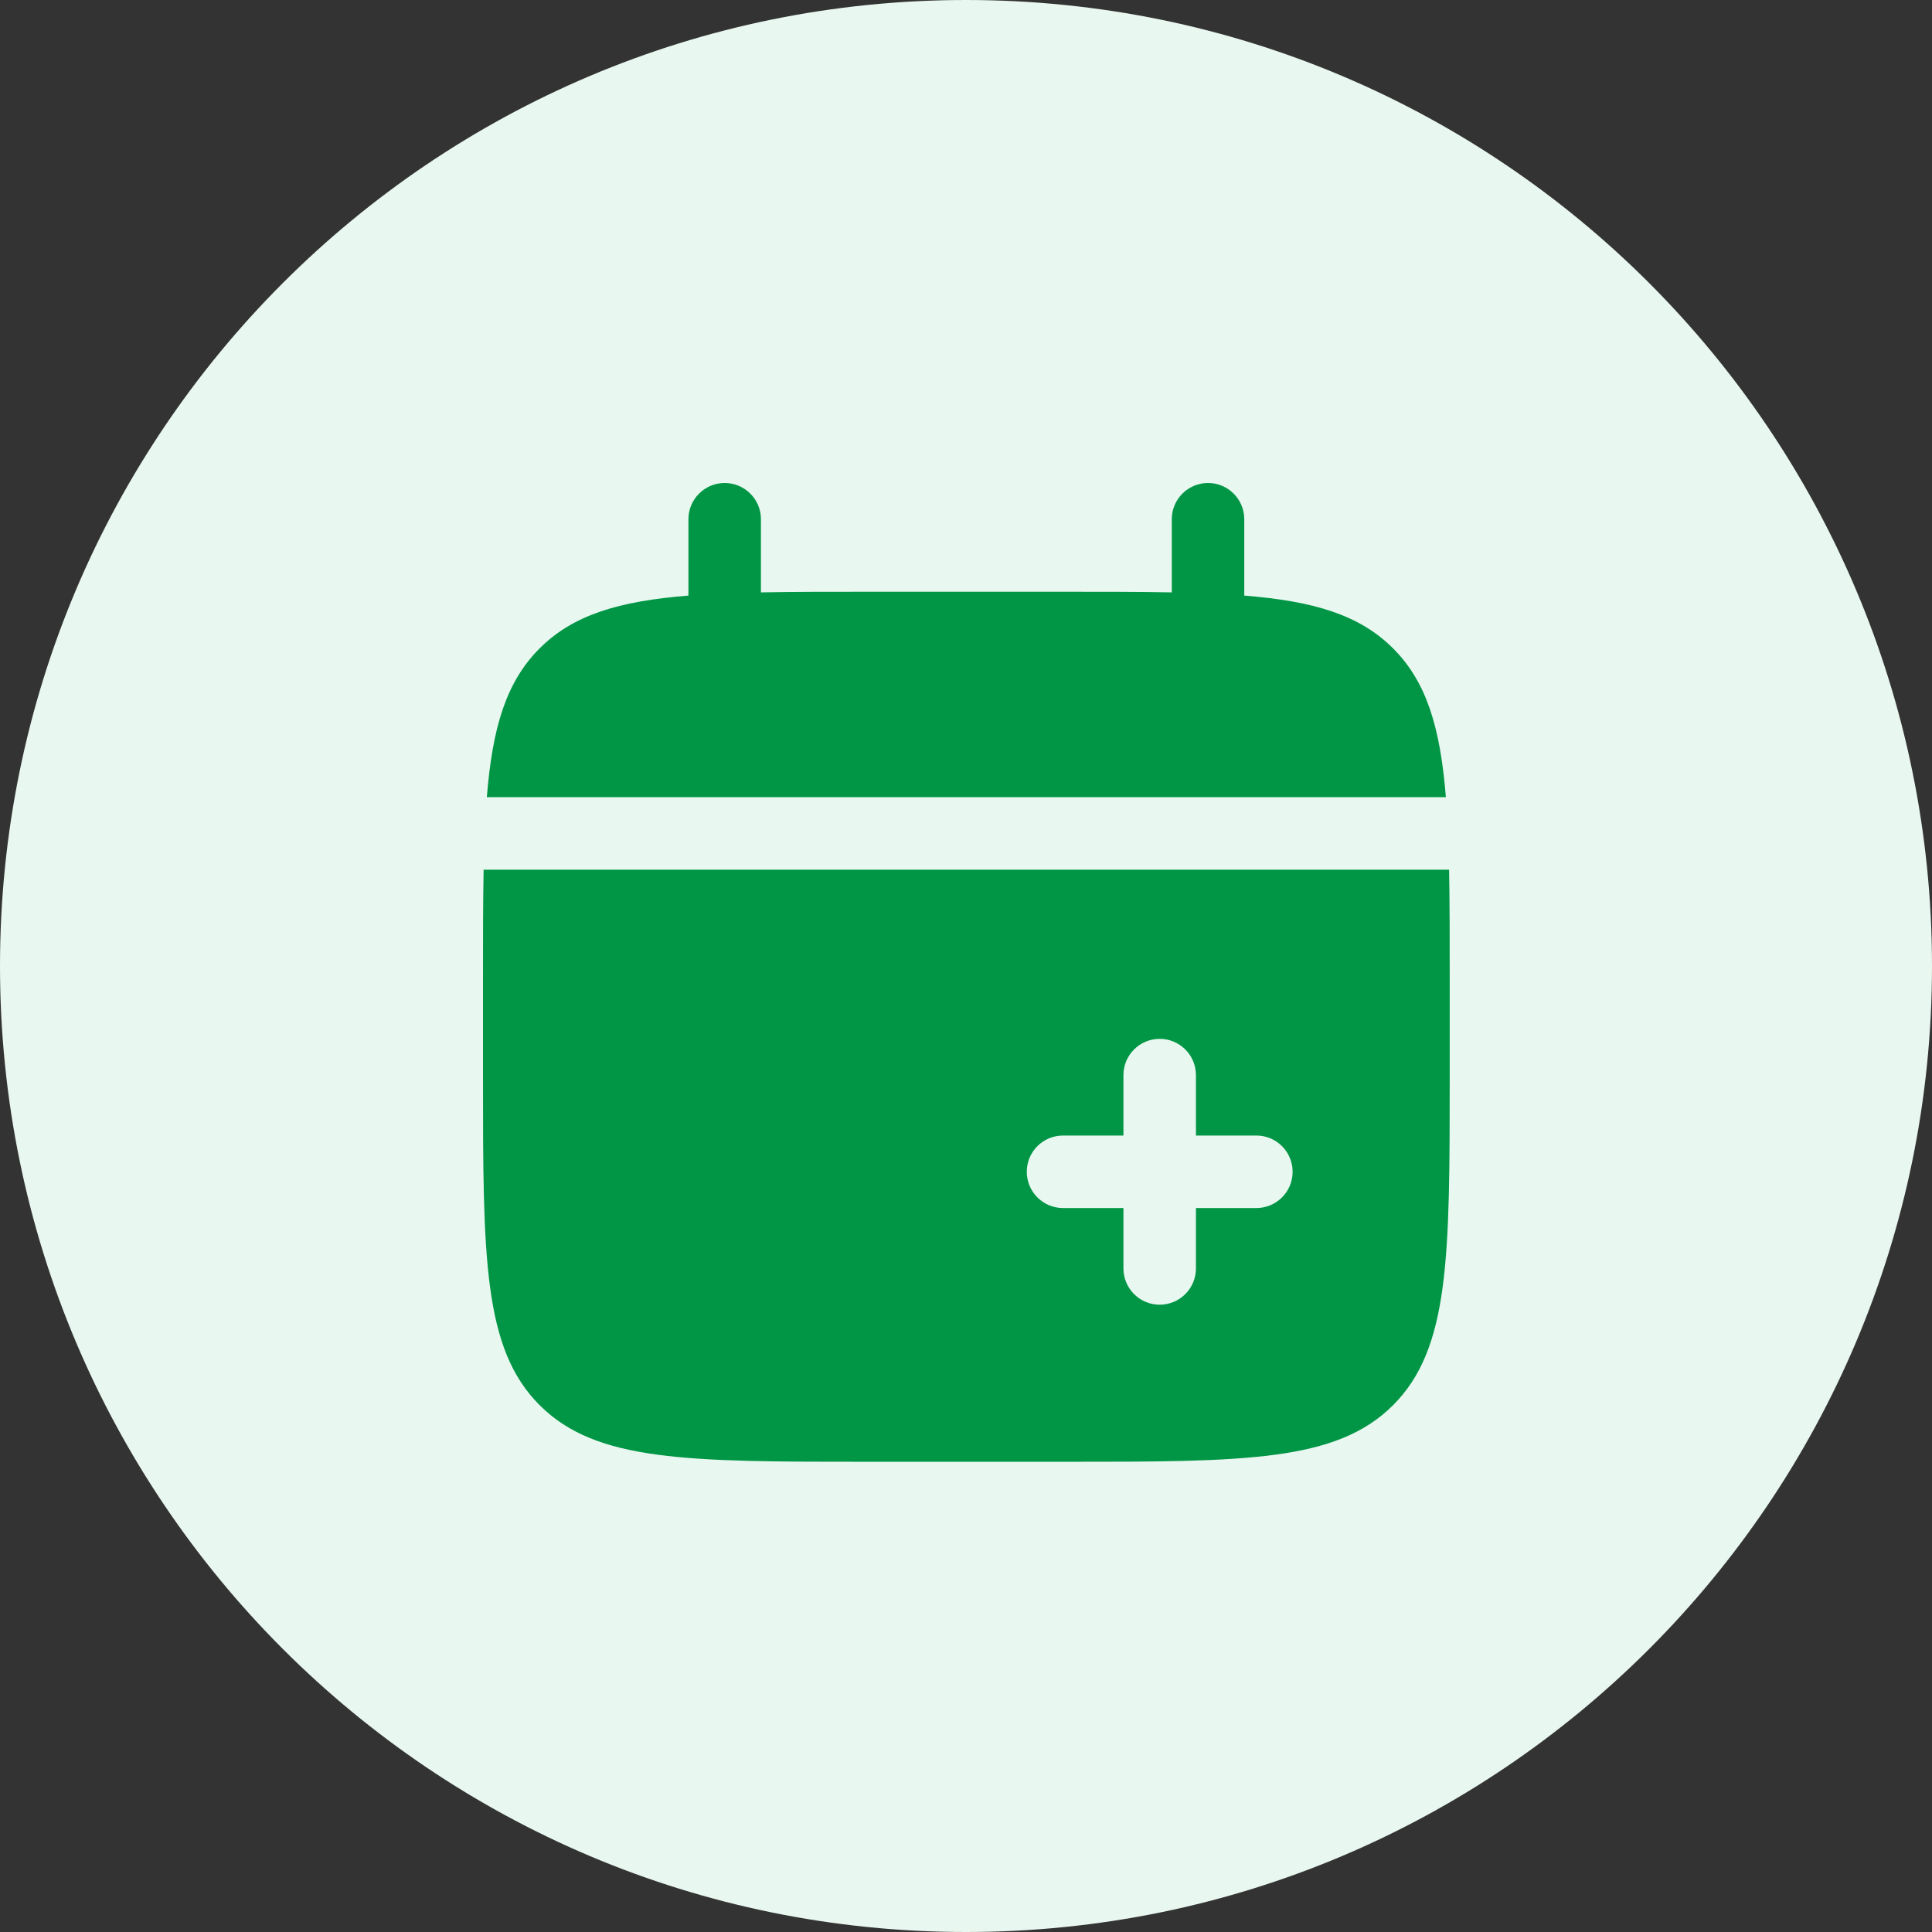
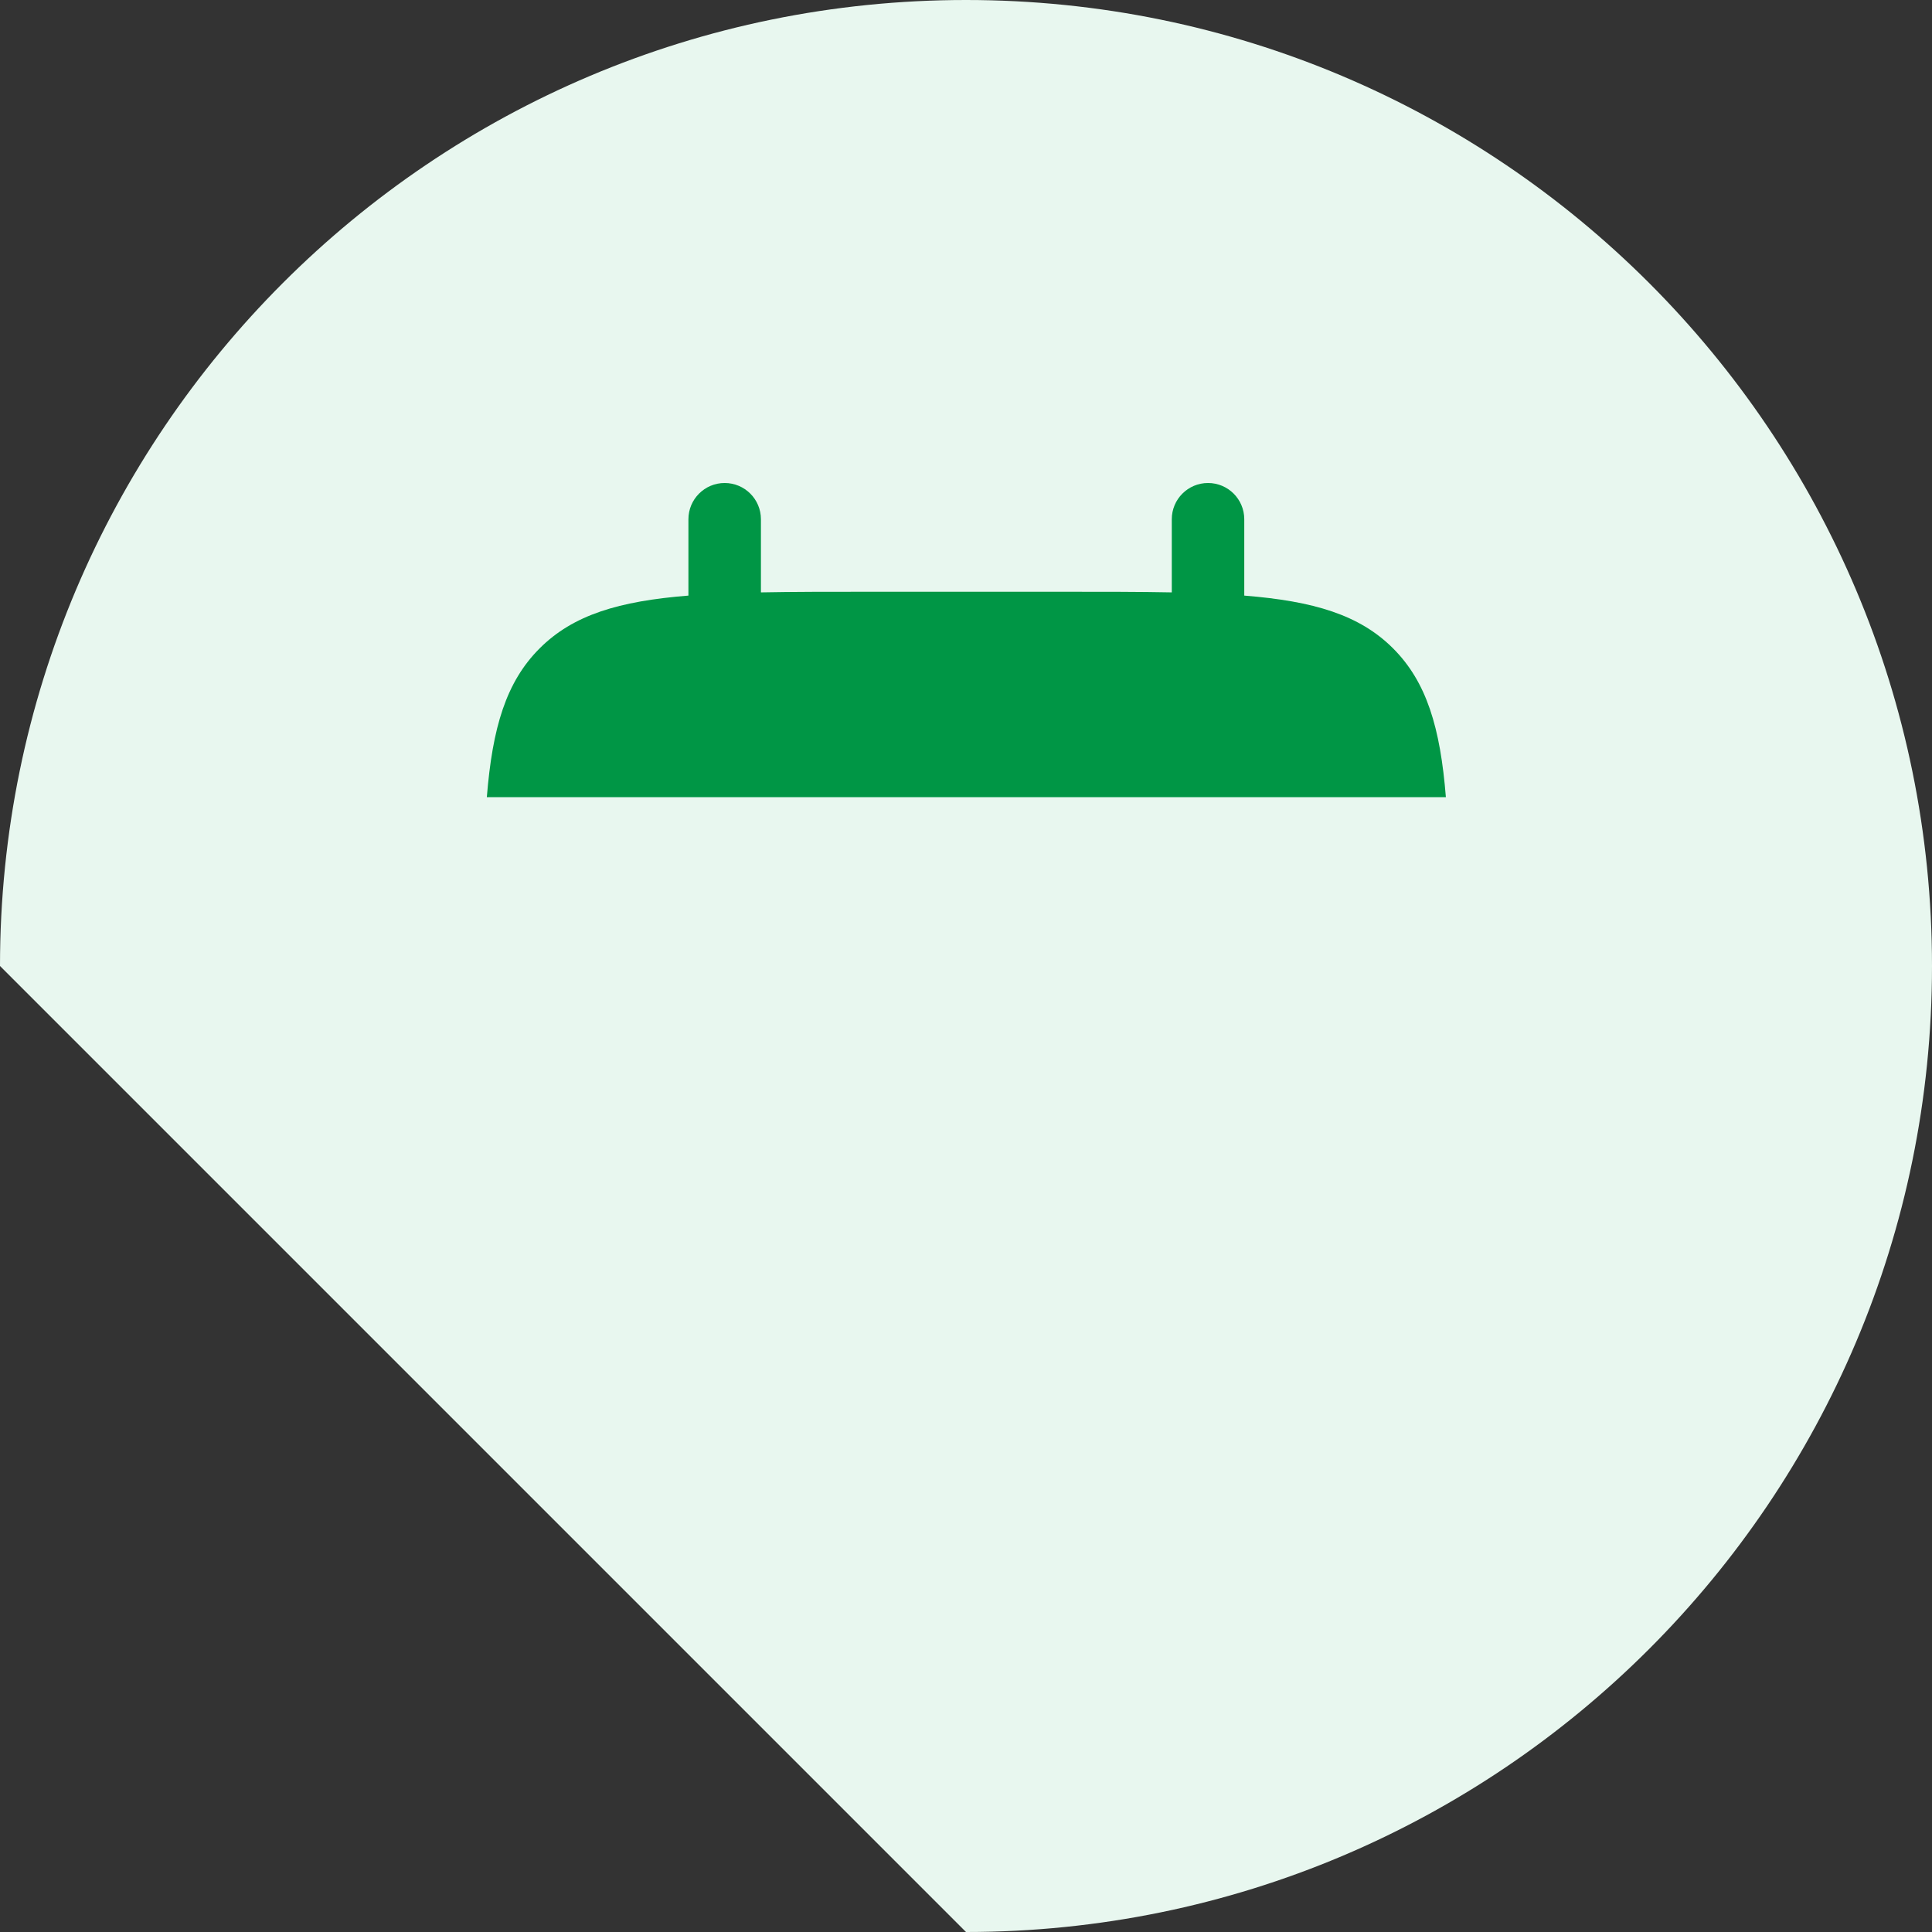
<svg xmlns="http://www.w3.org/2000/svg" width="68" height="68" viewBox="0 0 68 68" fill="none">
  <rect x="0" y="0" width="68" height="68" fill="#333333" stroke="none" />
-   <path d="M0 34C0 15.222 15.222 0 34 0C52.778 0 68 15.222 68 34C68 52.778 52.778 68 34 68C15.222 68 0 52.778 0 34Z" fill="#E8F7EF" />
+   <path d="M0 34C0 15.222 15.222 0 34 0C52.778 0 68 15.222 68 34C68 52.778 52.778 68 34 68Z" fill="#E8F7EF" />
  <path d="M26.782 18.276C26.782 17.571 26.211 17 25.506 17C24.802 17 24.23 17.571 24.23 18.276V20.963C21.782 21.159 20.174 21.64 18.993 22.821C17.812 24.002 17.331 25.609 17.135 28.058H50.89C50.694 25.609 50.212 24.002 49.032 22.821C47.85 21.64 46.243 21.159 43.794 20.963V18.276C43.794 17.571 43.223 17 42.519 17C41.814 17 41.243 17.571 41.243 18.276V20.85C40.111 20.828 38.842 20.828 37.415 20.828H30.61C29.183 20.828 27.914 20.828 26.782 20.85V18.276Z" fill="#009645" />
-   <path fill-rule="evenodd" clip-rule="evenodd" d="M51.025 34.438V37.84C51.025 44.256 51.025 47.464 49.032 49.457C47.038 51.45 43.831 51.45 37.415 51.45H30.61C24.194 51.45 20.986 51.45 18.993 49.457C17 47.464 17 44.256 17 37.84V34.438C17 33.01 17 31.742 17.022 30.61H51.003C51.025 31.742 51.025 33.01 51.025 34.438ZM40.817 36.564C41.522 36.564 42.093 37.136 42.093 37.84V39.967H44.22C44.924 39.967 45.496 40.538 45.496 41.243C45.496 41.947 44.924 42.519 44.22 42.519H42.093V44.645C42.093 45.35 41.522 45.921 40.817 45.921C40.113 45.921 39.541 45.35 39.541 44.645V42.519H37.415C36.71 42.519 36.139 41.947 36.139 41.243C36.139 40.538 36.71 39.967 37.415 39.967H39.541V37.84C39.541 37.136 40.113 36.564 40.817 36.564Z" fill="#009645" />
</svg>